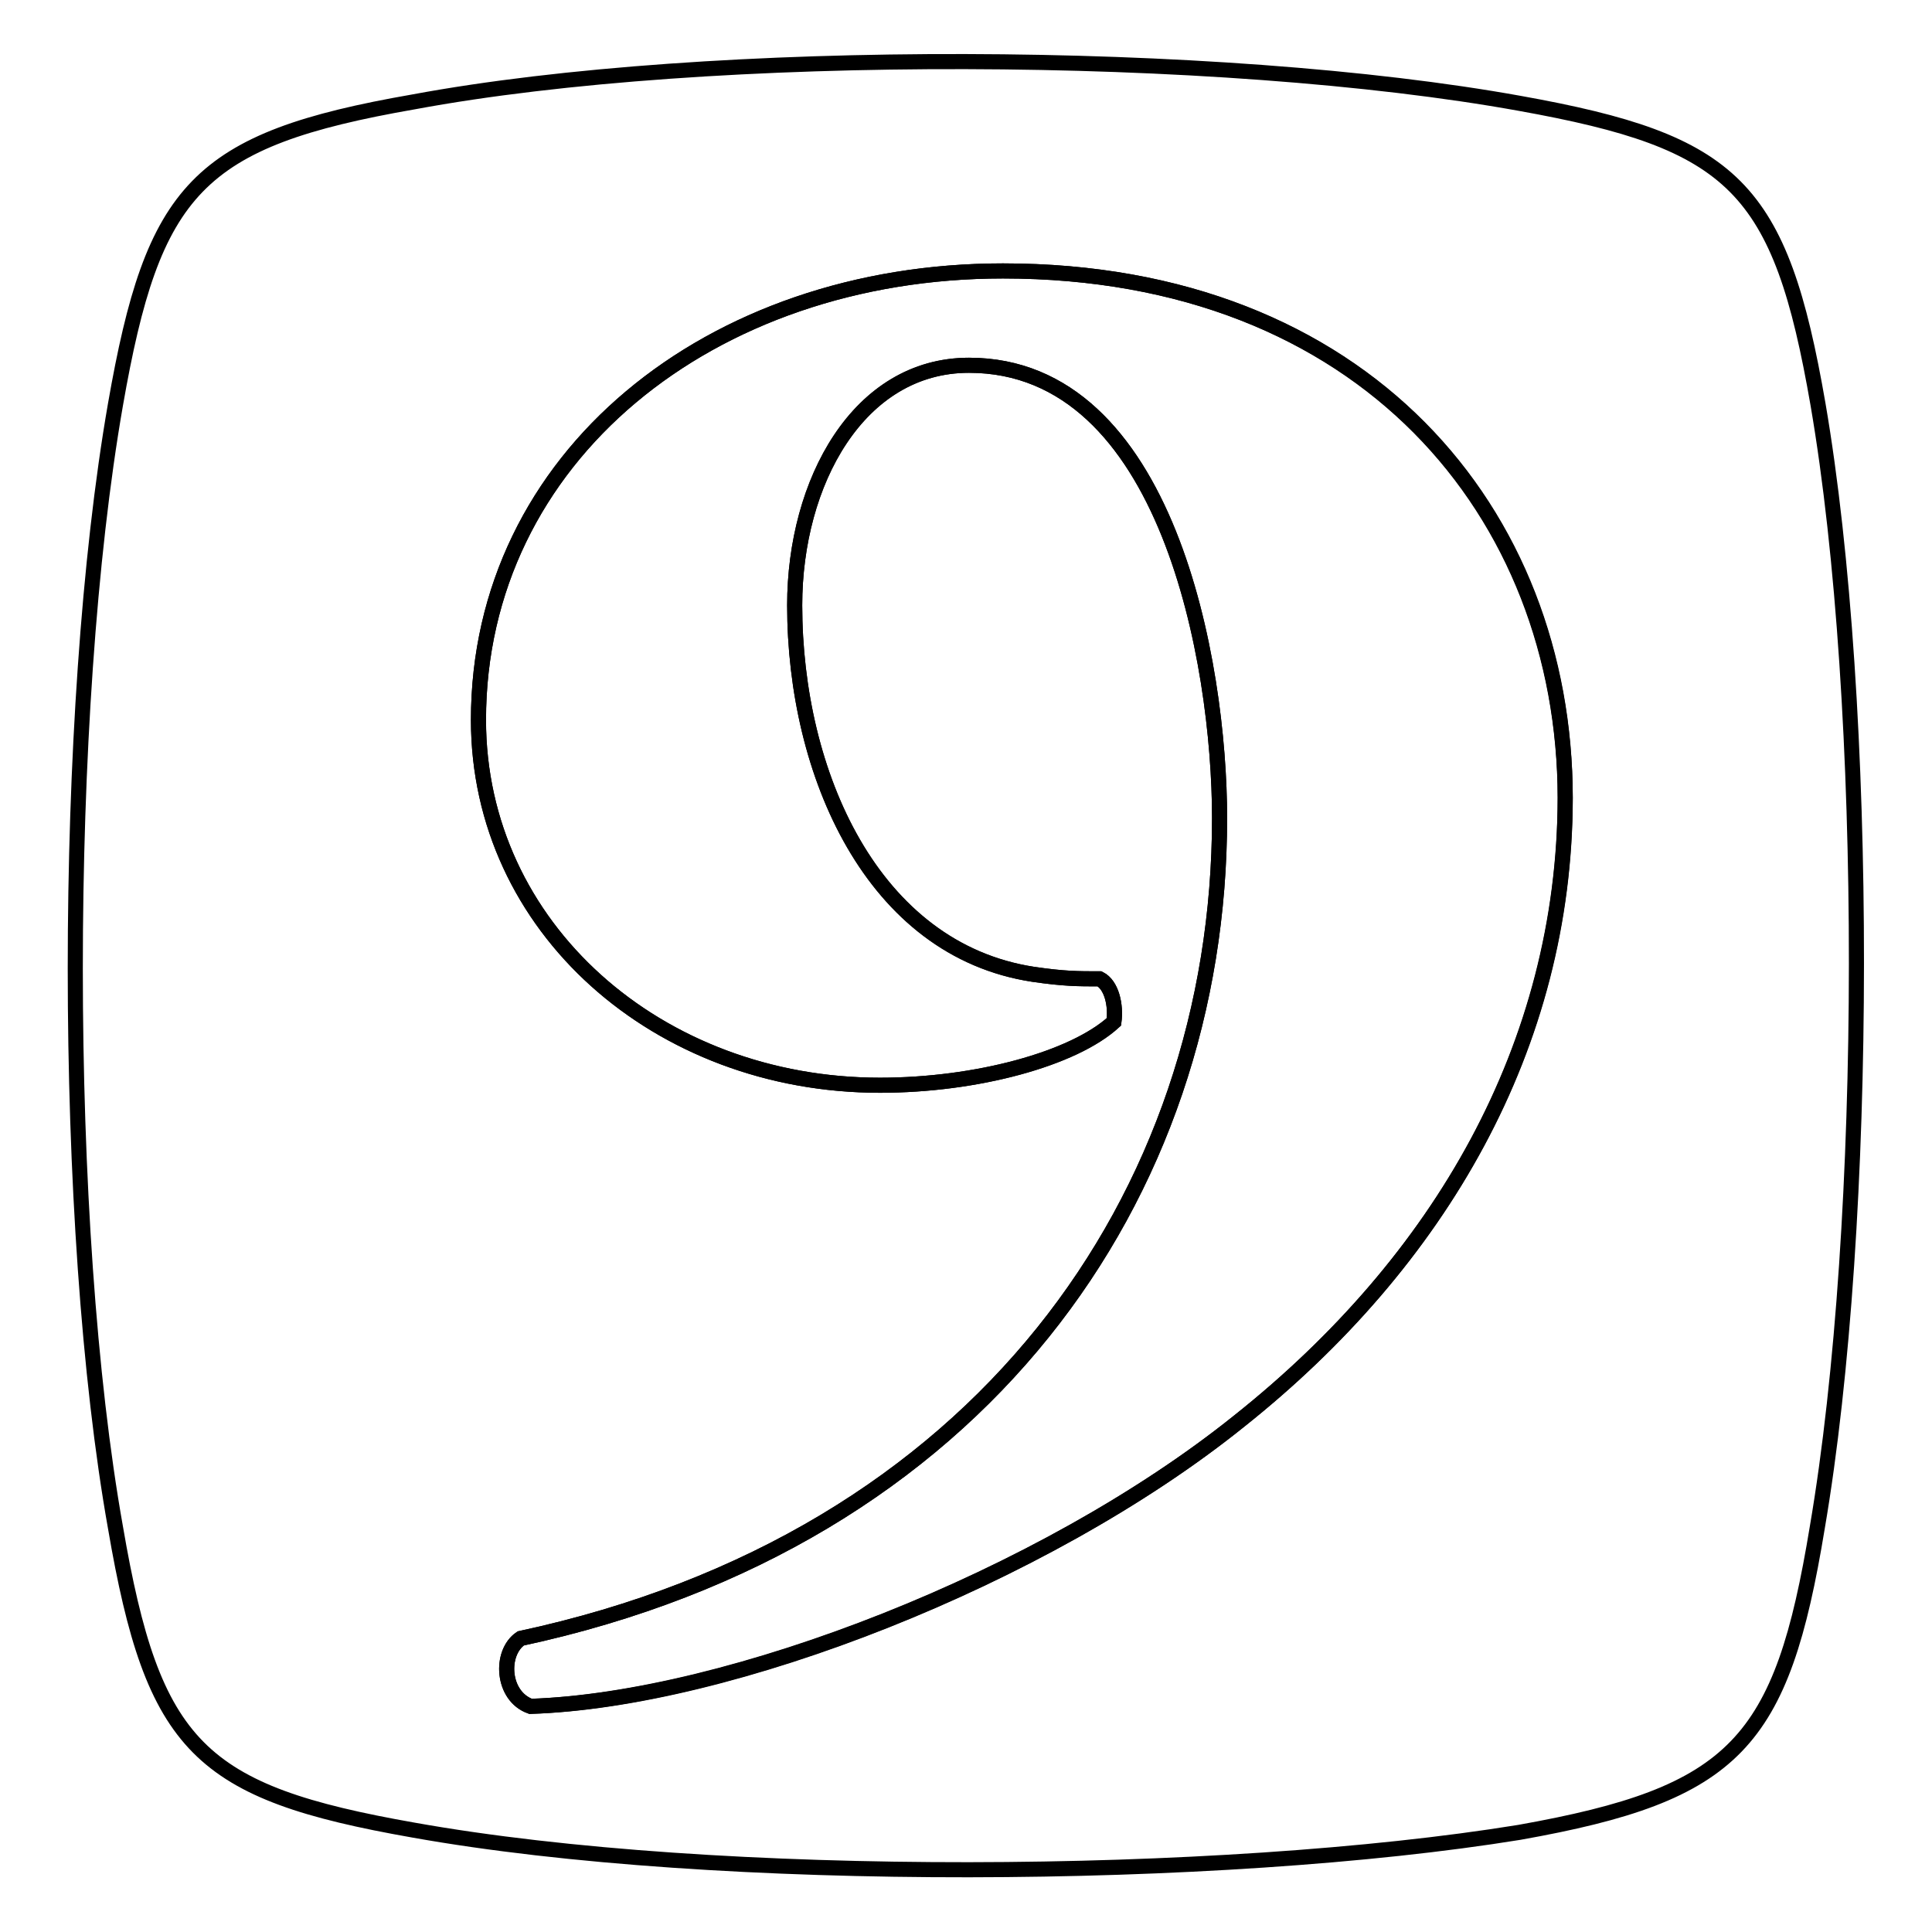
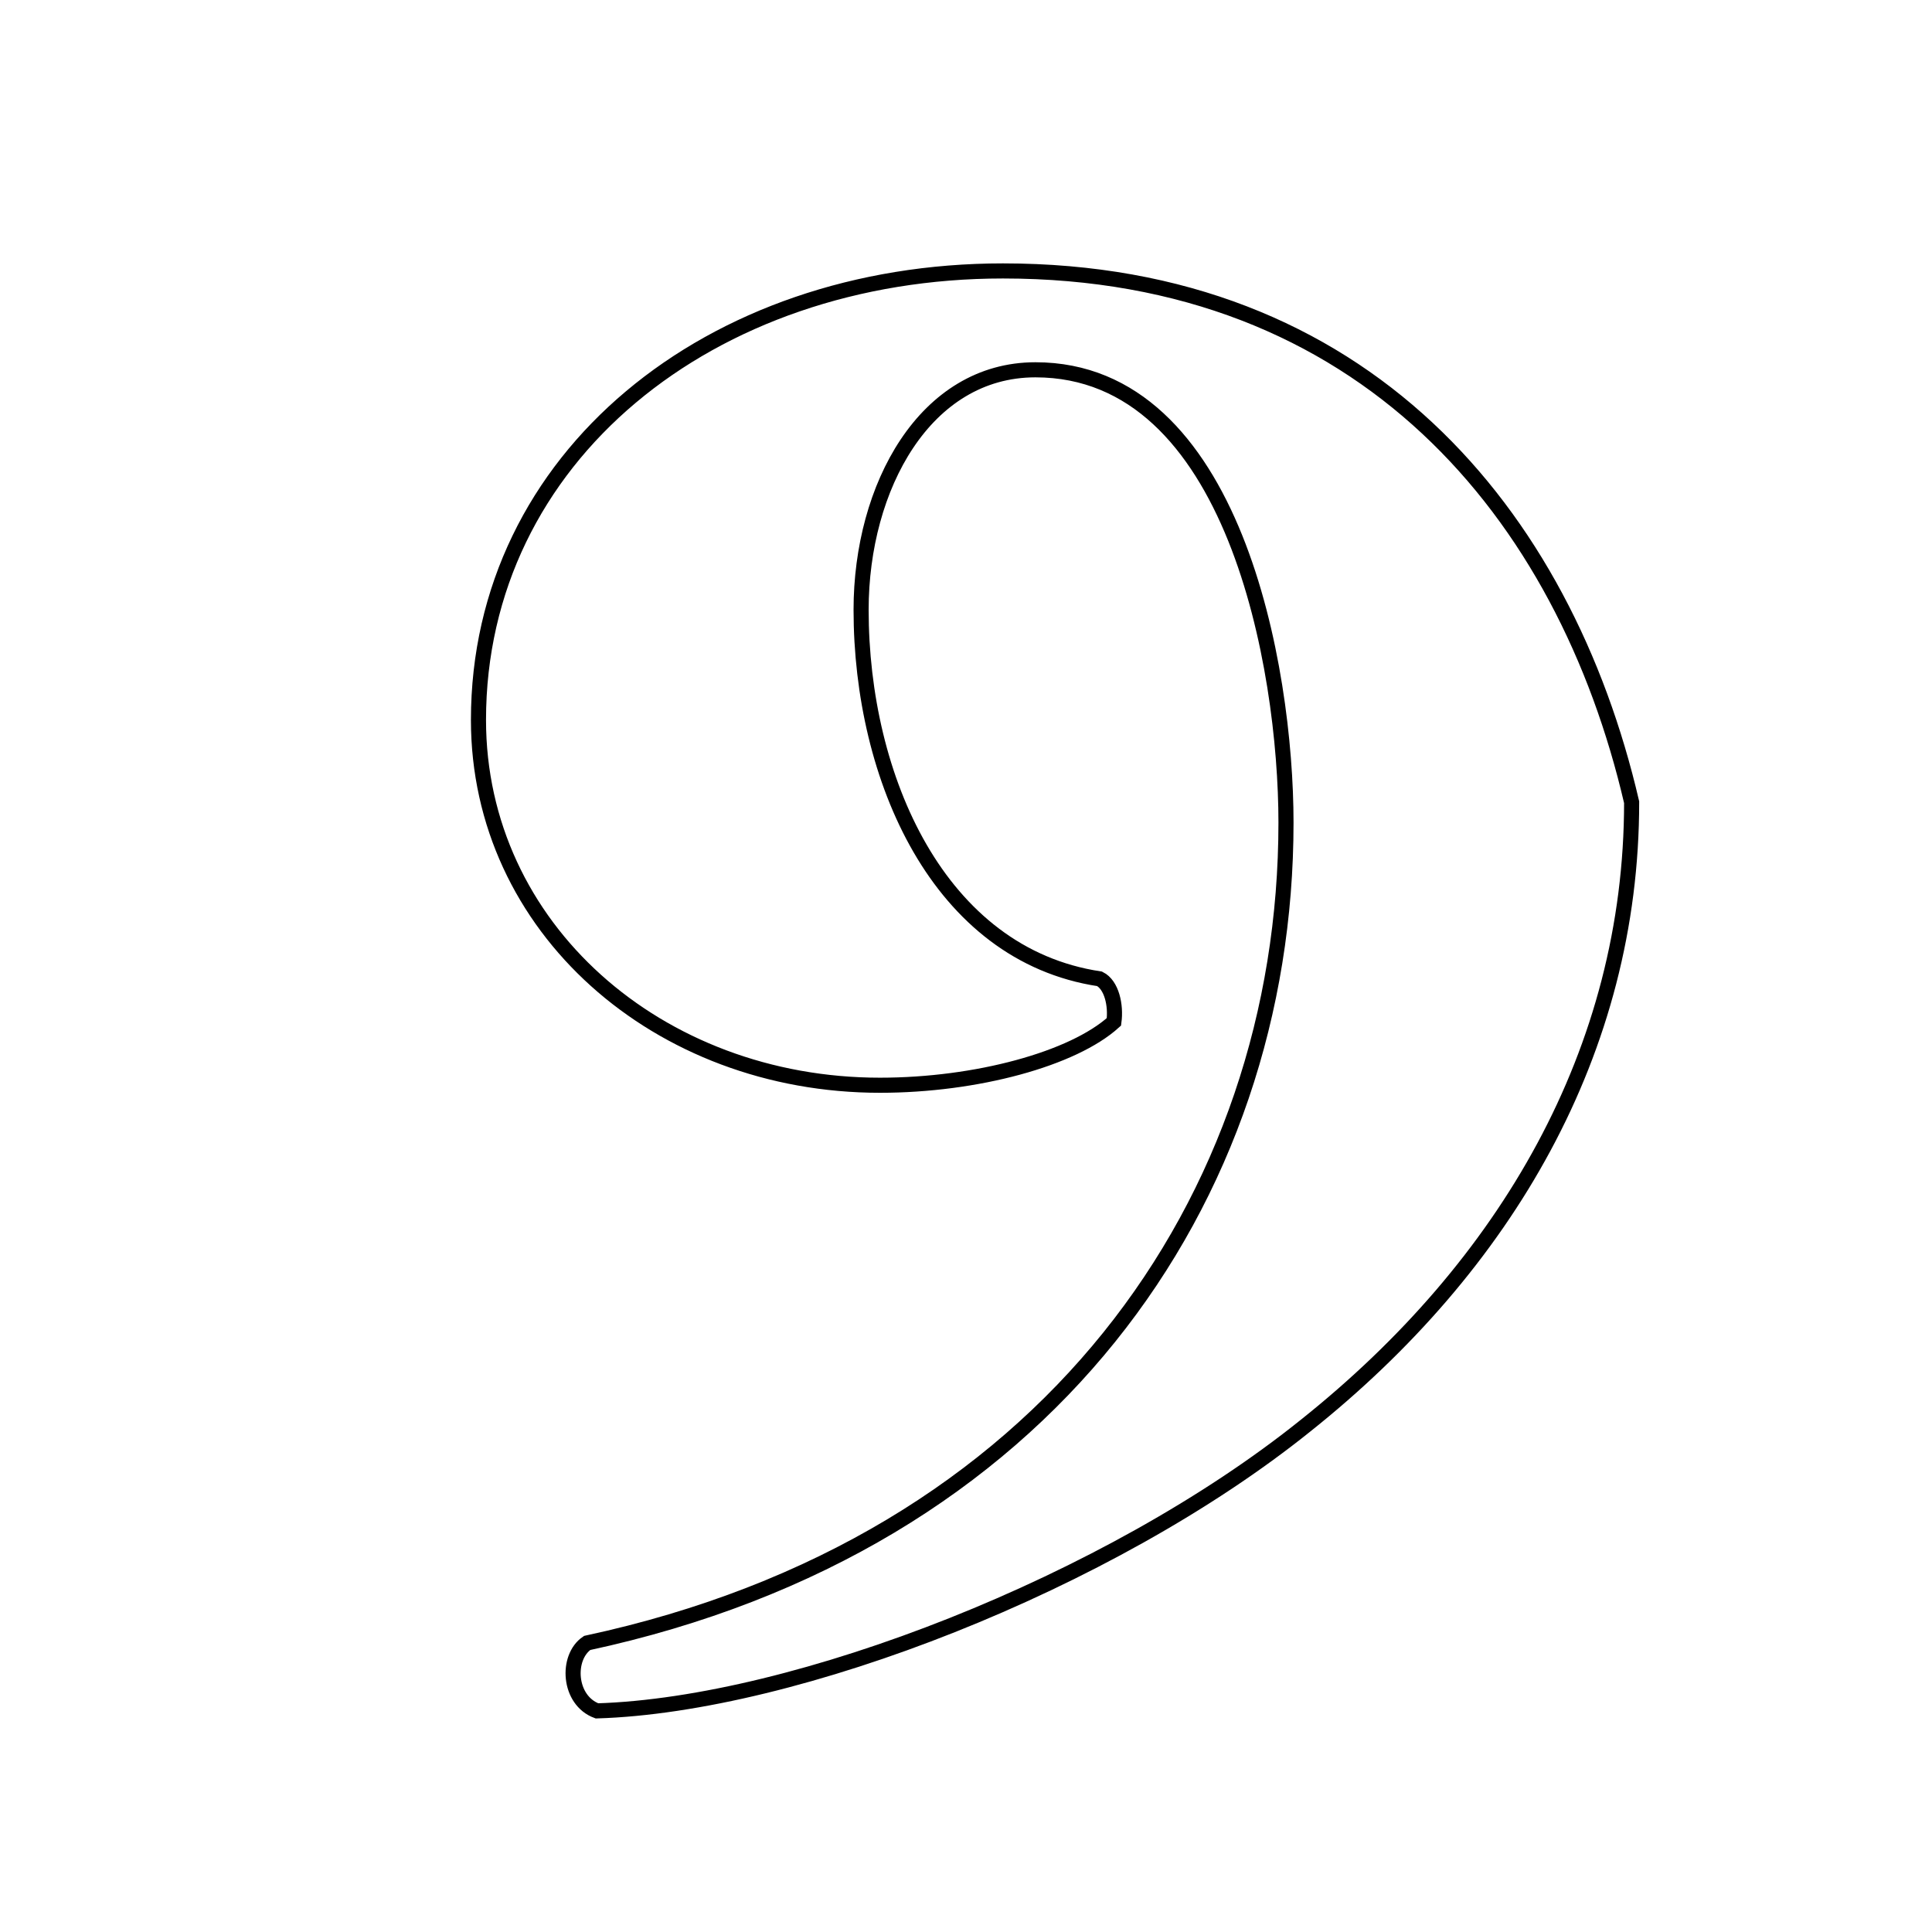
<svg xmlns="http://www.w3.org/2000/svg" version="1.1" x="0px" y="0px" viewBox="0 0 256 256" enable-background="new 0 0 256 256" xml:space="preserve">
  <g>
    <g>
-       <path stroke-width="2" fill-opacity="0" stroke="#000000" d="M240.9,53.6c-5-28.9-11.1-34.8-39.5-39.9C161.6,6.5,94.1,6.2,54.8,13.5C26.1,18.5,20.3,25,15.3,53.6c-7.1,40.7-7.1,109,0,148.8c5,29.2,11.1,35.1,39.5,40.1c40.3,7.2,107,6.7,146.5,0.3c28.7-5.1,34.8-11.8,39.5-40.4C247.7,162,247.7,93.2,240.9,53.6z M164.2,188.3c-26,20.9-67.6,36.9-93.9,37.8c-3.8-1.3-4.1-7.1-1.3-9c61-13.1,92.6-58.7,92.6-108.7c0-20.6-6.9-60-33.2-60c-14.7,0-23.1,15.5-23.1,31.8c0,22.3,10.3,45.6,31.6,48.9c4.1,0.6,5.9,0.6,8.8,0.6c1.6,0.8,2.2,3.5,1.9,5.7c-5.3,4.9-18.2,8.4-31,8.4c-29.4,0-53.2-20.9-53.2-48.4c0-34.8,30.7-59.5,69.5-59.5c47.9,0,74.5,32.1,74.5,69.8C207.3,138.6,190.8,167.2,164.2,188.3z" />
-       <path stroke-width="2" fill-opacity="0" stroke="#000000" d="M132.9,35.9c-38.8,0-69.5,24.7-69.5,59.5c0,27.5,23.8,48.4,53.2,48.4c12.8,0,25.6-3.5,31-8.4c0.3-2.2-0.3-4.9-1.9-5.7c-2.8,0-4.7,0-8.8-0.6c-21.3-3.2-31.6-26.6-31.6-48.9c0-16.3,8.5-31.8,23.1-31.8c26.3,0,33.2,39.4,33.2,60c0,50-31.6,95.6-92.6,108.7c-2.8,1.9-2.5,7.6,1.3,9c26.3-0.8,67.9-16.9,93.9-37.8c26.6-21.2,43.2-49.7,43.2-82.6C207.3,68,180.7,35.9,132.9,35.9z" />
+       <path stroke-width="2" fill-opacity="0" stroke="#000000" d="M132.9,35.9c-38.8,0-69.5,24.7-69.5,59.5c0,27.5,23.8,48.4,53.2,48.4c12.8,0,25.6-3.5,31-8.4c0.3-2.2-0.3-4.9-1.9-5.7c-21.3-3.2-31.6-26.6-31.6-48.9c0-16.3,8.5-31.8,23.1-31.8c26.3,0,33.2,39.4,33.2,60c0,50-31.6,95.6-92.6,108.7c-2.8,1.9-2.5,7.6,1.3,9c26.3-0.8,67.9-16.9,93.9-37.8c26.6-21.2,43.2-49.7,43.2-82.6C207.3,68,180.7,35.9,132.9,35.9z" />
    </g>
  </g>
</svg>